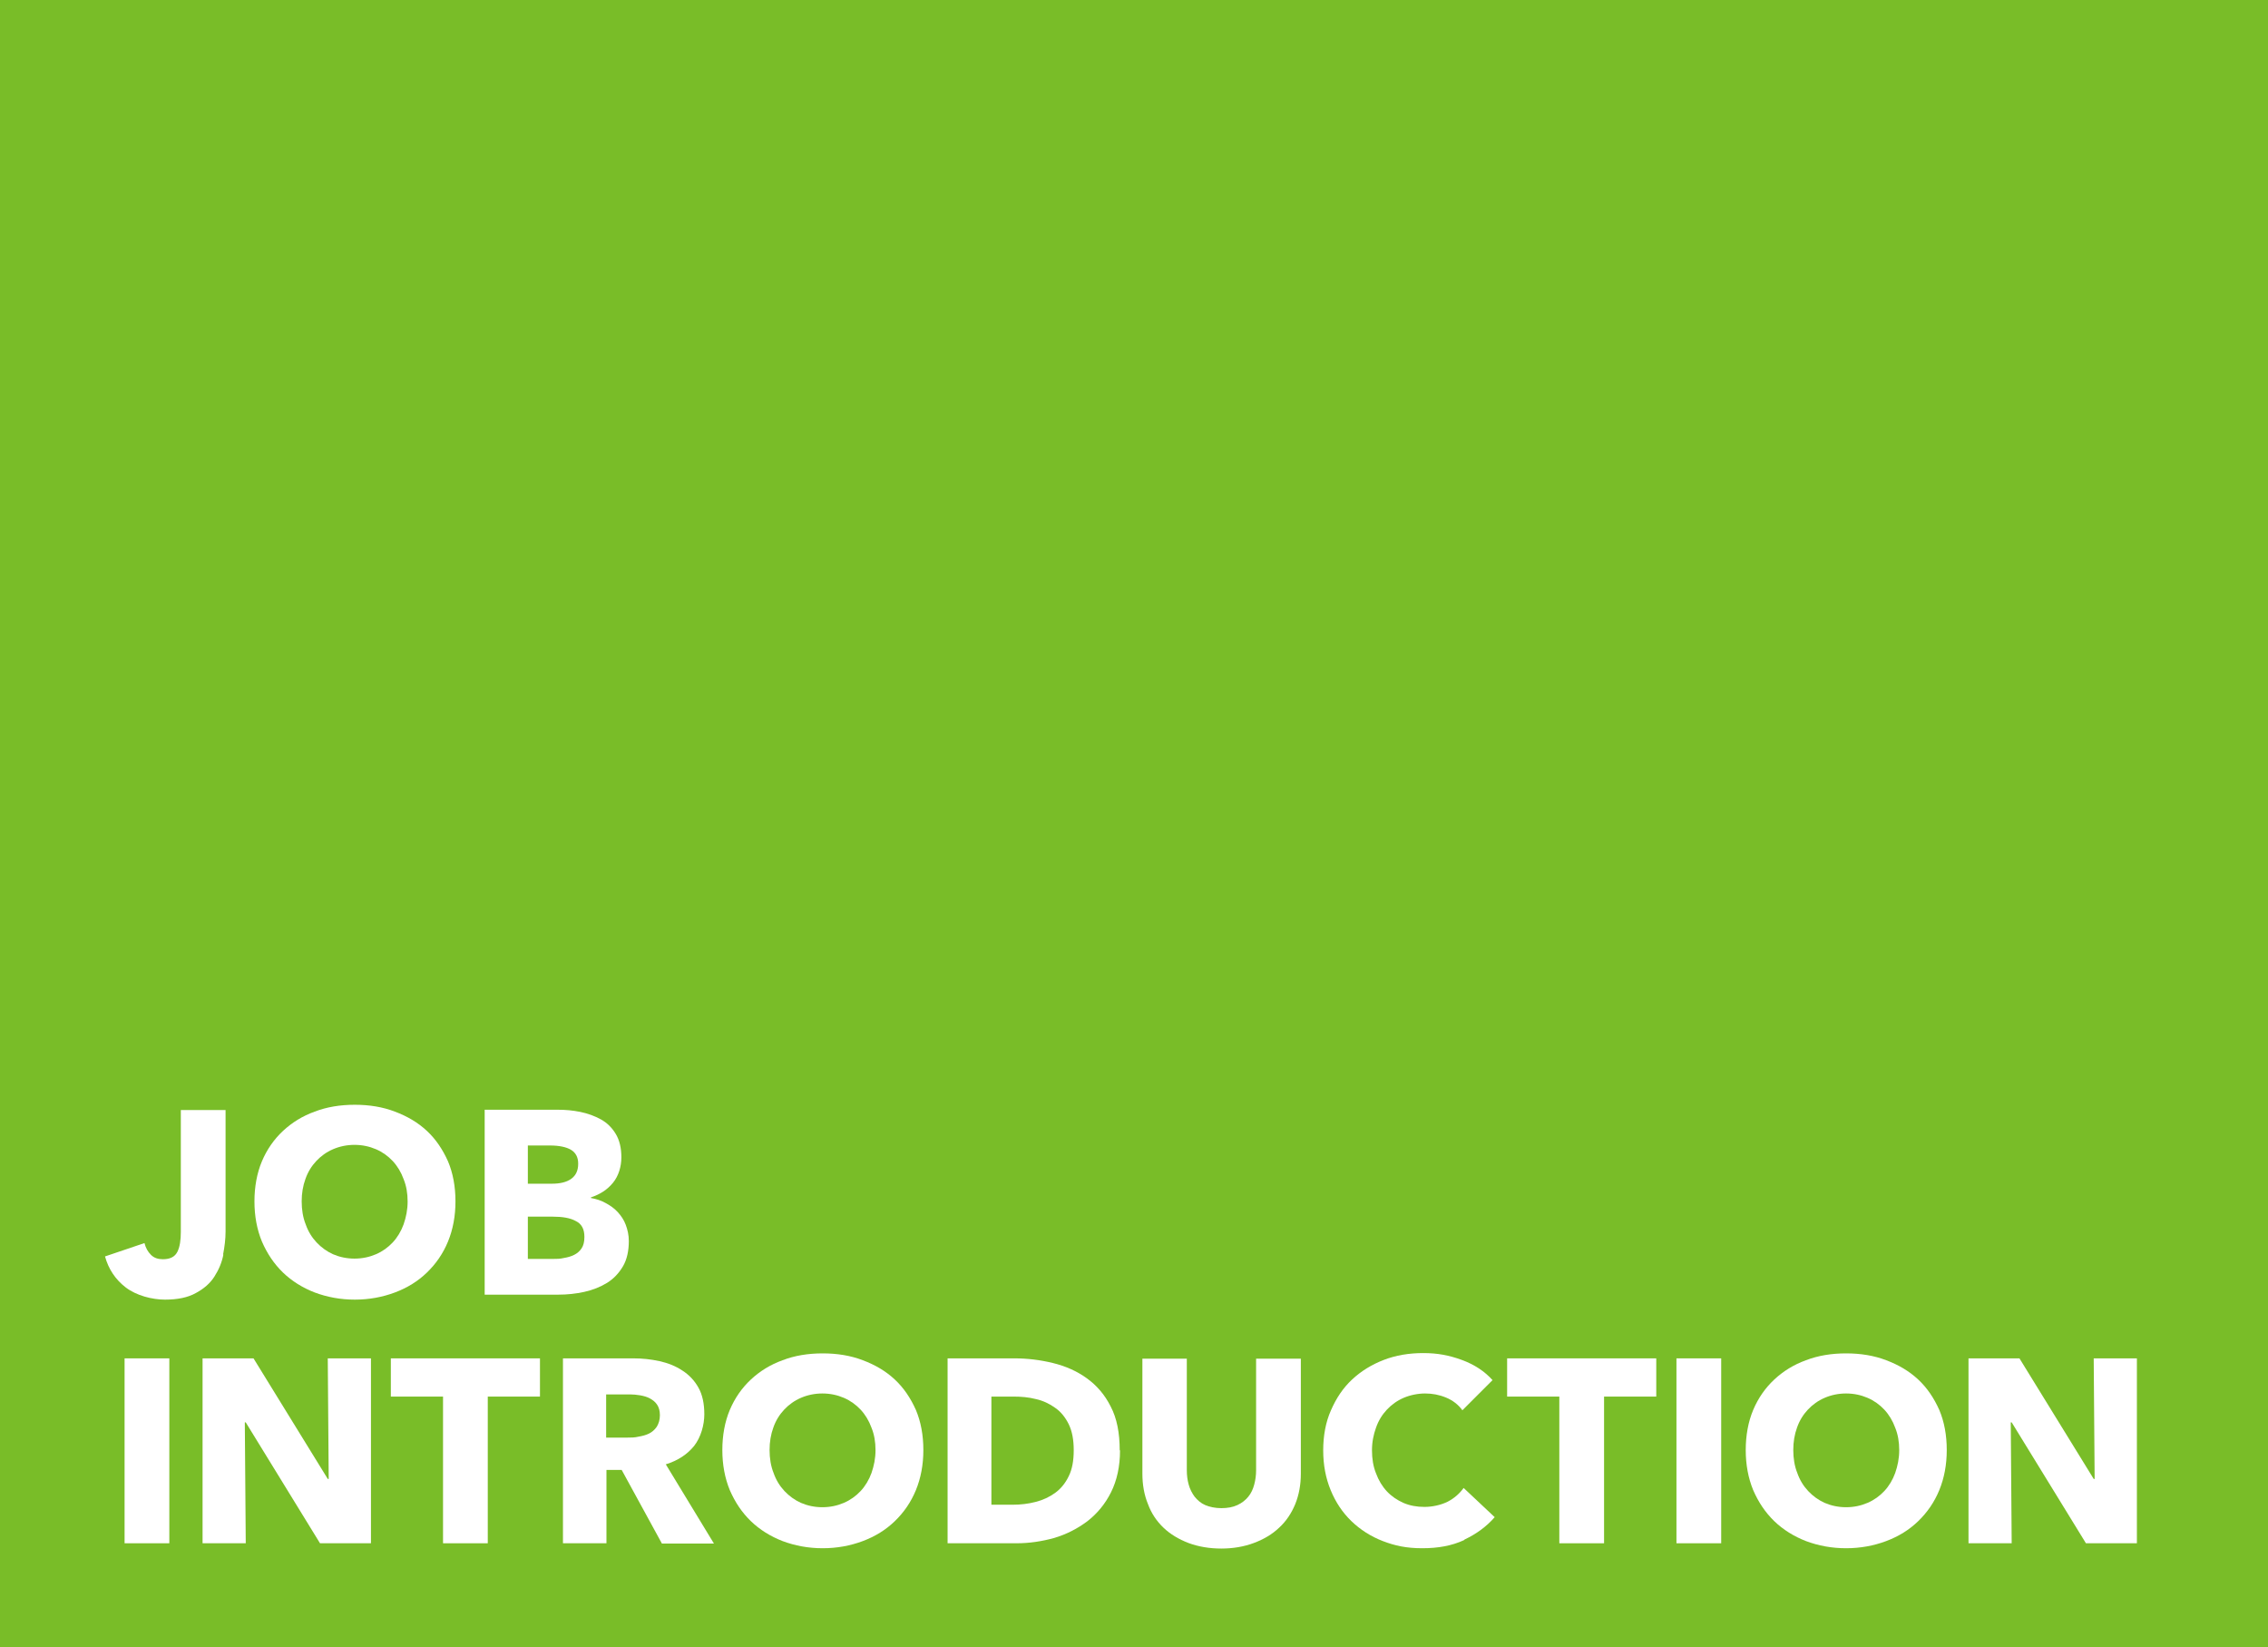
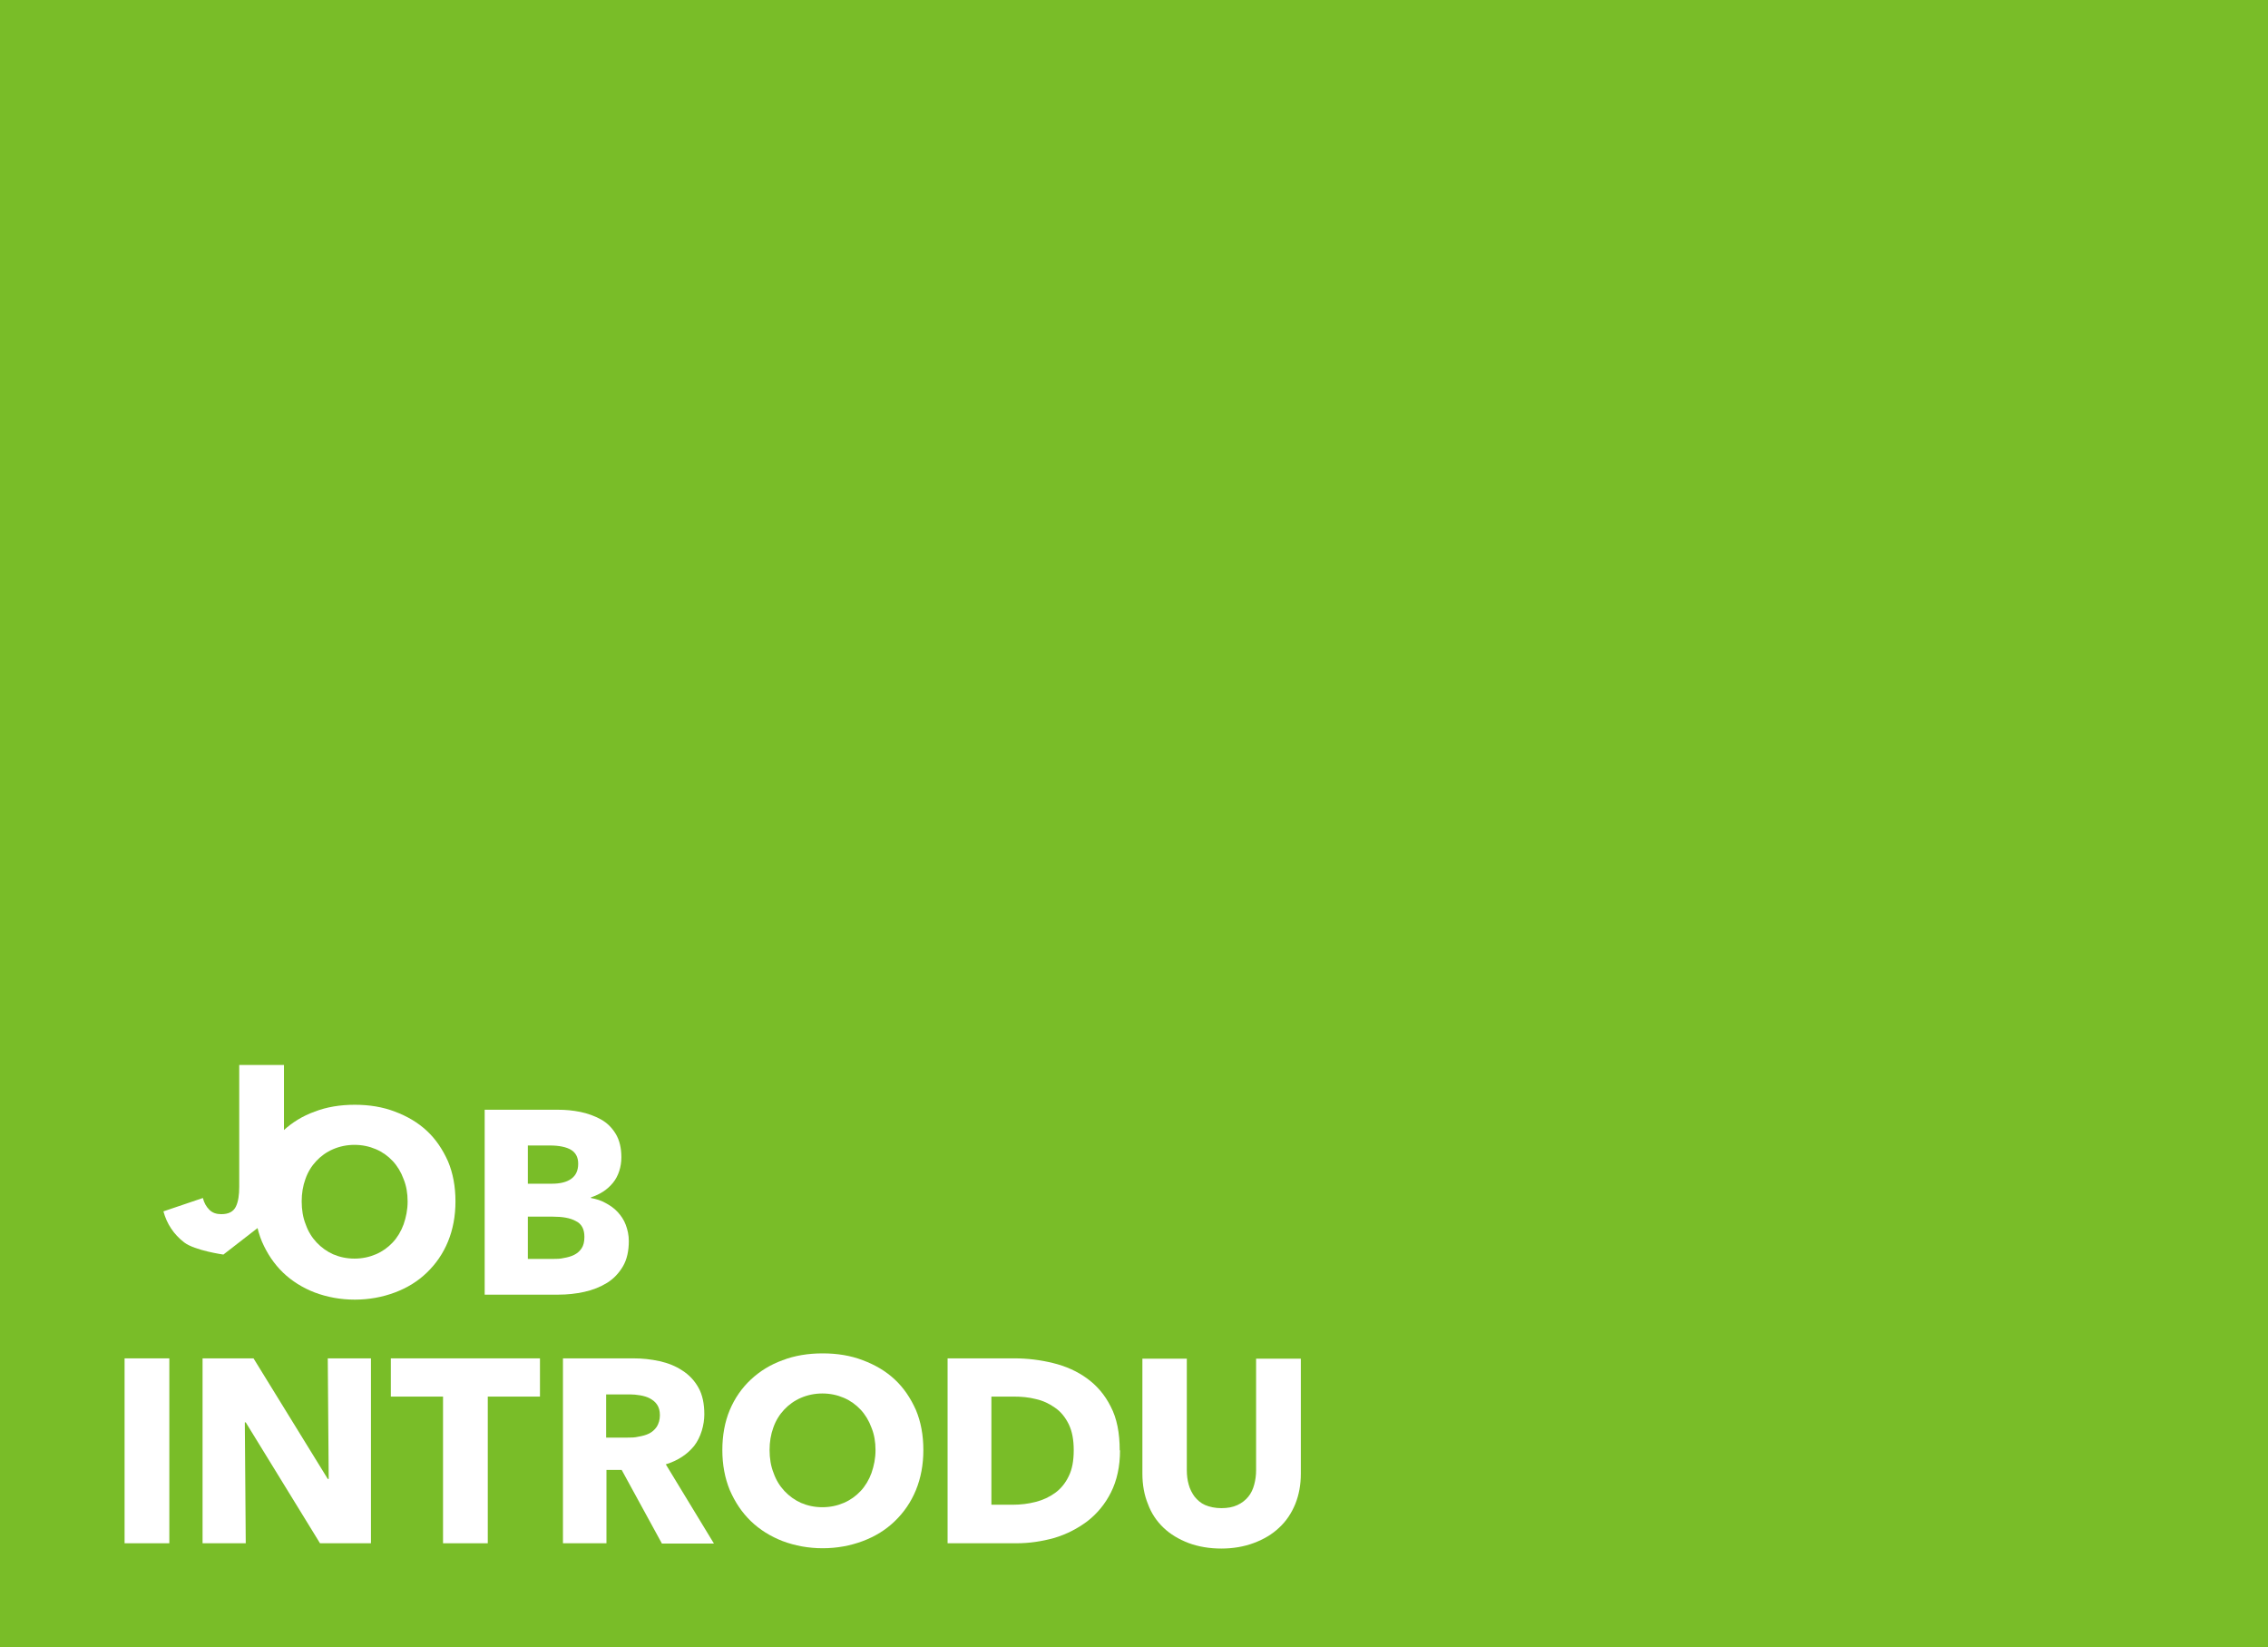
<svg xmlns="http://www.w3.org/2000/svg" id="layout" version="1.1" viewBox="0 0 730 530">
  <defs>
    <style>
      .st0 {
        fill: #79bd28;
      }

      .st1 {
        fill: #fff;
      }
    </style>
  </defs>
  <rect id="_長方形_23" data-name="長方形_23" class="st0" y="0" width="730" height="530" />
  <g>
-     <path class="st1" d="M71.9,403.7c-.5,2.6-1.5,4.9-2.9,7.1-1.4,2.2-3.4,3.9-6,5.3-2.5,1.4-5.8,2.1-9.9,2.1s-9.2-1.3-12.6-3.9c-3.4-2.6-5.6-6-6.7-10l12.7-4.3c.4,1.6,1.1,2.8,2.1,3.8,1,1,2.3,1.4,3.8,1.4,2.4,0,3.9-.8,4.7-2.4.8-1.6,1.1-3.8,1.1-6.4v-39.2h14.4v39.1c0,2.4-.3,4.8-.8,7.4Z" />
+     <path class="st1" d="M71.9,403.7s-9.2-1.3-12.6-3.9c-3.4-2.6-5.6-6-6.7-10l12.7-4.3c.4,1.6,1.1,2.8,2.1,3.8,1,1,2.3,1.4,3.8,1.4,2.4,0,3.9-.8,4.7-2.4.8-1.6,1.1-3.8,1.1-6.4v-39.2h14.4v39.1c0,2.4-.3,4.8-.8,7.4Z" />
    <path class="st1" d="M146.6,386.6c0,4.7-.8,9-2.4,12.9-1.6,3.9-3.9,7.2-6.8,10-2.9,2.8-6.3,4.9-10.3,6.4-4,1.5-8.3,2.3-12.9,2.3s-8.9-.8-12.9-2.3c-3.9-1.5-7.4-3.7-10.2-6.4-2.9-2.8-5.1-6.1-6.8-10-1.6-3.9-2.4-8.2-2.4-12.9s.8-9.1,2.4-12.9c1.6-3.8,3.9-7.1,6.8-9.8,2.9-2.7,6.3-4.8,10.2-6.2,3.9-1.5,8.2-2.2,12.9-2.2s9,.7,12.9,2.2c4,1.5,7.4,3.5,10.3,6.2,2.9,2.7,5.1,6,6.8,9.8,1.6,3.8,2.4,8.1,2.4,12.9ZM131.2,386.6c0-2.6-.4-5-1.3-7.2-.8-2.2-2-4.2-3.5-5.8-1.5-1.6-3.3-2.9-5.4-3.8s-4.4-1.4-6.9-1.4-4.8.5-6.9,1.4c-2.1.9-3.9,2.2-5.4,3.8s-2.7,3.5-3.5,5.8c-.8,2.2-1.2,4.6-1.2,7.2s.4,5.2,1.3,7.4c.8,2.3,2,4.2,3.5,5.8,1.5,1.6,3.3,2.9,5.3,3.8,2.1.9,4.4,1.4,6.9,1.4s4.8-.5,6.9-1.4c2.1-.9,3.9-2.2,5.4-3.8,1.5-1.6,2.7-3.6,3.5-5.8.8-2.3,1.3-4.7,1.3-7.4Z" />
    <path class="st1" d="M202.4,399.3c0,3.2-.6,6-1.9,8.2-1.3,2.2-3,4-5.1,5.3-2.1,1.3-4.6,2.3-7.3,2.9-2.7.6-5.5.9-8.4.9h-23.7v-59.5h23.7c2.3,0,4.6.2,7.1.7,2.4.5,4.6,1.3,6.6,2.4,2,1.1,3.6,2.7,4.8,4.7,1.2,2,1.8,4.5,1.8,7.5s-.9,6-2.7,8.2c-1.8,2.2-4.1,3.7-7.1,4.7v.2c1.7.3,3.3.8,4.7,1.6,1.5.8,2.8,1.7,3.9,2.9,1.1,1.2,2,2.5,2.6,4.1.6,1.6,1,3.3,1,5.3ZM186.1,374.4c0-2-.8-3.5-2.3-4.4-1.5-.9-3.8-1.4-6.8-1.4h-7.1v12.3h7.7c2.7,0,4.8-.5,6.3-1.6,1.5-1.1,2.2-2.7,2.2-4.8ZM188.1,398c0-2.5-.9-4.2-2.8-5.1-1.8-1-4.3-1.4-7.4-1.4h-8v13.6h8.1c1.1,0,2.3,0,3.5-.3,1.2-.2,2.3-.5,3.3-1,1-.5,1.8-1.2,2.4-2.1.6-.9.9-2.1.9-3.6Z" />
    <path class="st1" d="M40.1,496.6v-59.5h14.4v59.5h-14.4Z" />
    <path class="st1" d="M103,496.6l-23.9-38.9h-.3l.3,38.9h-13.9v-59.5h16.4l23.9,38.8h.3l-.3-38.8h13.9v59.5h-16.3Z" />
    <path class="st1" d="M157,449.4v47.2h-14.4v-47.2h-16.8v-12.3h48v12.3h-16.8Z" />
    <path class="st1" d="M213,496.6l-12.9-23.6h-4.9v23.6h-14v-59.5h22.7c2.9,0,5.6.3,8.4.9,2.7.6,5.2,1.6,7.3,3,2.2,1.4,3.9,3.2,5.2,5.5,1.3,2.3,1.9,5.2,1.9,8.6s-1.1,7.4-3.3,10.2c-2.2,2.7-5.2,4.7-9.1,5.9l15.5,25.5h-16.8ZM212.4,455.4c0-1.4-.3-2.5-.9-3.4-.6-.9-1.4-1.5-2.3-2-.9-.5-2-.8-3.1-1-1.2-.2-2.3-.3-3.3-.3h-7.7v13.9h6.8c1.2,0,2.4,0,3.6-.3,1.2-.2,2.4-.5,3.4-1s1.8-1.2,2.5-2.2c.6-1,1-2.2,1-3.7Z" />
    <path class="st1" d="M297.2,466.6c0,4.7-.8,9-2.4,12.9-1.6,3.9-3.9,7.2-6.8,10-2.9,2.8-6.3,4.9-10.3,6.4-4,1.5-8.3,2.3-12.9,2.3s-8.9-.8-12.9-2.3c-3.9-1.5-7.4-3.7-10.2-6.4-2.9-2.8-5.1-6.1-6.8-10-1.6-3.9-2.4-8.2-2.4-12.9s.8-9.1,2.4-12.9c1.6-3.8,3.9-7.1,6.8-9.8,2.9-2.7,6.3-4.8,10.2-6.2,3.9-1.5,8.2-2.2,12.9-2.2s9,.7,12.9,2.2c4,1.5,7.4,3.5,10.3,6.2,2.9,2.7,5.1,6,6.8,9.8,1.6,3.8,2.4,8.1,2.4,12.9ZM281.8,466.6c0-2.6-.4-5-1.3-7.2-.8-2.2-2-4.2-3.5-5.8-1.5-1.6-3.3-2.9-5.4-3.8-2.1-.9-4.4-1.4-6.9-1.4s-4.8.5-6.9,1.4c-2.1.9-3.9,2.2-5.4,3.8-1.5,1.6-2.7,3.5-3.5,5.8-.8,2.2-1.2,4.6-1.2,7.2s.4,5.2,1.3,7.4c.8,2.3,2,4.2,3.5,5.8,1.5,1.6,3.3,2.9,5.3,3.8,2.1.9,4.4,1.4,6.9,1.4s4.8-.5,6.9-1.4c2.1-.9,3.9-2.2,5.4-3.8,1.5-1.6,2.7-3.6,3.5-5.8.8-2.3,1.3-4.7,1.3-7.4Z" />
    <path class="st1" d="M360.5,466.7c0,5.2-1,9.7-2.9,13.5-1.9,3.8-4.5,6.9-7.6,9.3-3.2,2.4-6.7,4.2-10.7,5.4-4,1.1-8,1.7-12.1,1.7h-22.2v-59.5h21.5c4.2,0,8.3.5,12.4,1.5,4.1,1,7.7,2.6,10.9,4.9,3.2,2.3,5.8,5.3,7.7,9.1,2,3.8,2.9,8.5,2.9,14.1ZM345.6,466.7c0-3.4-.5-6.1-1.6-8.4-1.1-2.2-2.5-4-4.4-5.3-1.8-1.3-3.9-2.3-6.2-2.8-2.3-.6-4.7-.8-7.2-.8h-7.1v34.8h6.8c2.6,0,5.1-.3,7.4-.9,2.4-.6,4.5-1.6,6.3-2.9,1.8-1.3,3.3-3.1,4.4-5.4,1.1-2.2,1.6-5,1.6-8.3Z" />
    <path class="st1" d="M416.9,484c-1.2,2.9-2.9,5.5-5.2,7.6-2.2,2.1-4.9,3.7-8.1,4.9-3.2,1.2-6.7,1.8-10.5,1.8s-7.4-.6-10.6-1.8c-3.1-1.2-5.8-2.8-8-4.9-2.2-2.1-3.9-4.6-5-7.6-1.2-2.9-1.8-6.2-1.8-9.8v-37h14.3v35.9c0,1.6.2,3.2.6,4.6.4,1.5,1.1,2.8,1.9,3.9.9,1.1,2,2.1,3.4,2.7s3.2,1,5.2,1,3.7-.3,5.2-1,2.6-1.6,3.5-2.7c.9-1.1,1.5-2.4,1.9-3.9.4-1.5.6-3,.6-4.6v-35.9h14.4v37c0,3.6-.6,6.8-1.8,9.8Z" />
-     <path class="st1" d="M471.2,495.6c-3.9,1.8-8.3,2.6-13.4,2.6s-8.8-.8-12.7-2.3c-3.9-1.5-7.3-3.7-10.1-6.4-2.9-2.8-5.1-6.1-6.7-10-1.6-3.9-2.4-8.1-2.4-12.8s.8-9.1,2.5-12.9c1.7-3.9,3.9-7.2,6.8-9.9,2.9-2.7,6.3-4.8,10.2-6.3,3.9-1.5,8.1-2.2,12.7-2.2s8.3.7,12.4,2.2c4.1,1.5,7.4,3.7,9.9,6.5l-9.7,9.7c-1.3-1.8-3.1-3.2-5.3-4.1-2.2-.9-4.4-1.3-6.7-1.3s-4.8.5-6.9,1.4c-2.1.9-3.9,2.2-5.4,3.8-1.5,1.6-2.7,3.5-3.5,5.8-.8,2.2-1.3,4.6-1.3,7.3s.4,5.2,1.3,7.4c.8,2.2,2,4.2,3.5,5.8,1.5,1.6,3.3,2.8,5.3,3.7,2.1.9,4.3,1.3,6.8,1.3s5.3-.6,7.5-1.7c2.1-1.1,3.8-2.6,5.1-4.4l10,9.4c-2.6,3-5.9,5.4-9.7,7.2Z" />
-     <path class="st1" d="M516.3,449.4v47.2h-14.4v-47.2h-16.8v-12.3h48v12.3h-16.8Z" />
-     <path class="st1" d="M539.6,496.6v-59.5h14.4v59.5h-14.4Z" />
-     <path class="st1" d="M626.6,466.6c0,4.7-.8,9-2.4,12.9-1.6,3.9-3.9,7.2-6.8,10-2.9,2.8-6.3,4.9-10.3,6.4-4,1.5-8.3,2.3-12.9,2.3s-8.9-.8-12.9-2.3c-3.9-1.5-7.4-3.7-10.2-6.4-2.9-2.8-5.1-6.1-6.8-10-1.6-3.9-2.4-8.2-2.4-12.9s.8-9.1,2.4-12.9c1.6-3.8,3.9-7.1,6.8-9.8,2.9-2.7,6.3-4.8,10.2-6.2,3.9-1.5,8.2-2.2,12.9-2.2s9,.7,12.9,2.2c4,1.5,7.4,3.5,10.3,6.2,2.9,2.7,5.1,6,6.8,9.8,1.6,3.8,2.4,8.1,2.4,12.9ZM611.3,466.6c0-2.6-.4-5-1.3-7.2-.8-2.2-2-4.2-3.5-5.8-1.5-1.6-3.3-2.9-5.4-3.8-2.1-.9-4.4-1.4-6.9-1.4s-4.8.5-6.9,1.4c-2.1.9-3.9,2.2-5.4,3.8-1.5,1.6-2.7,3.5-3.5,5.8-.8,2.2-1.2,4.6-1.2,7.2s.4,5.2,1.3,7.4c.8,2.3,2,4.2,3.5,5.8,1.5,1.6,3.3,2.9,5.3,3.8,2.1.9,4.4,1.4,6.9,1.4s4.8-.5,6.9-1.4c2.1-.9,3.9-2.2,5.4-3.8,1.5-1.6,2.7-3.6,3.5-5.8.8-2.3,1.3-4.7,1.3-7.4Z" />
-     <path class="st1" d="M671.4,496.6l-23.9-38.9h-.3l.3,38.9h-13.9v-59.5h16.4l23.9,38.8h.3l-.3-38.8h13.9v59.5h-16.3Z" />
  </g>
</svg>